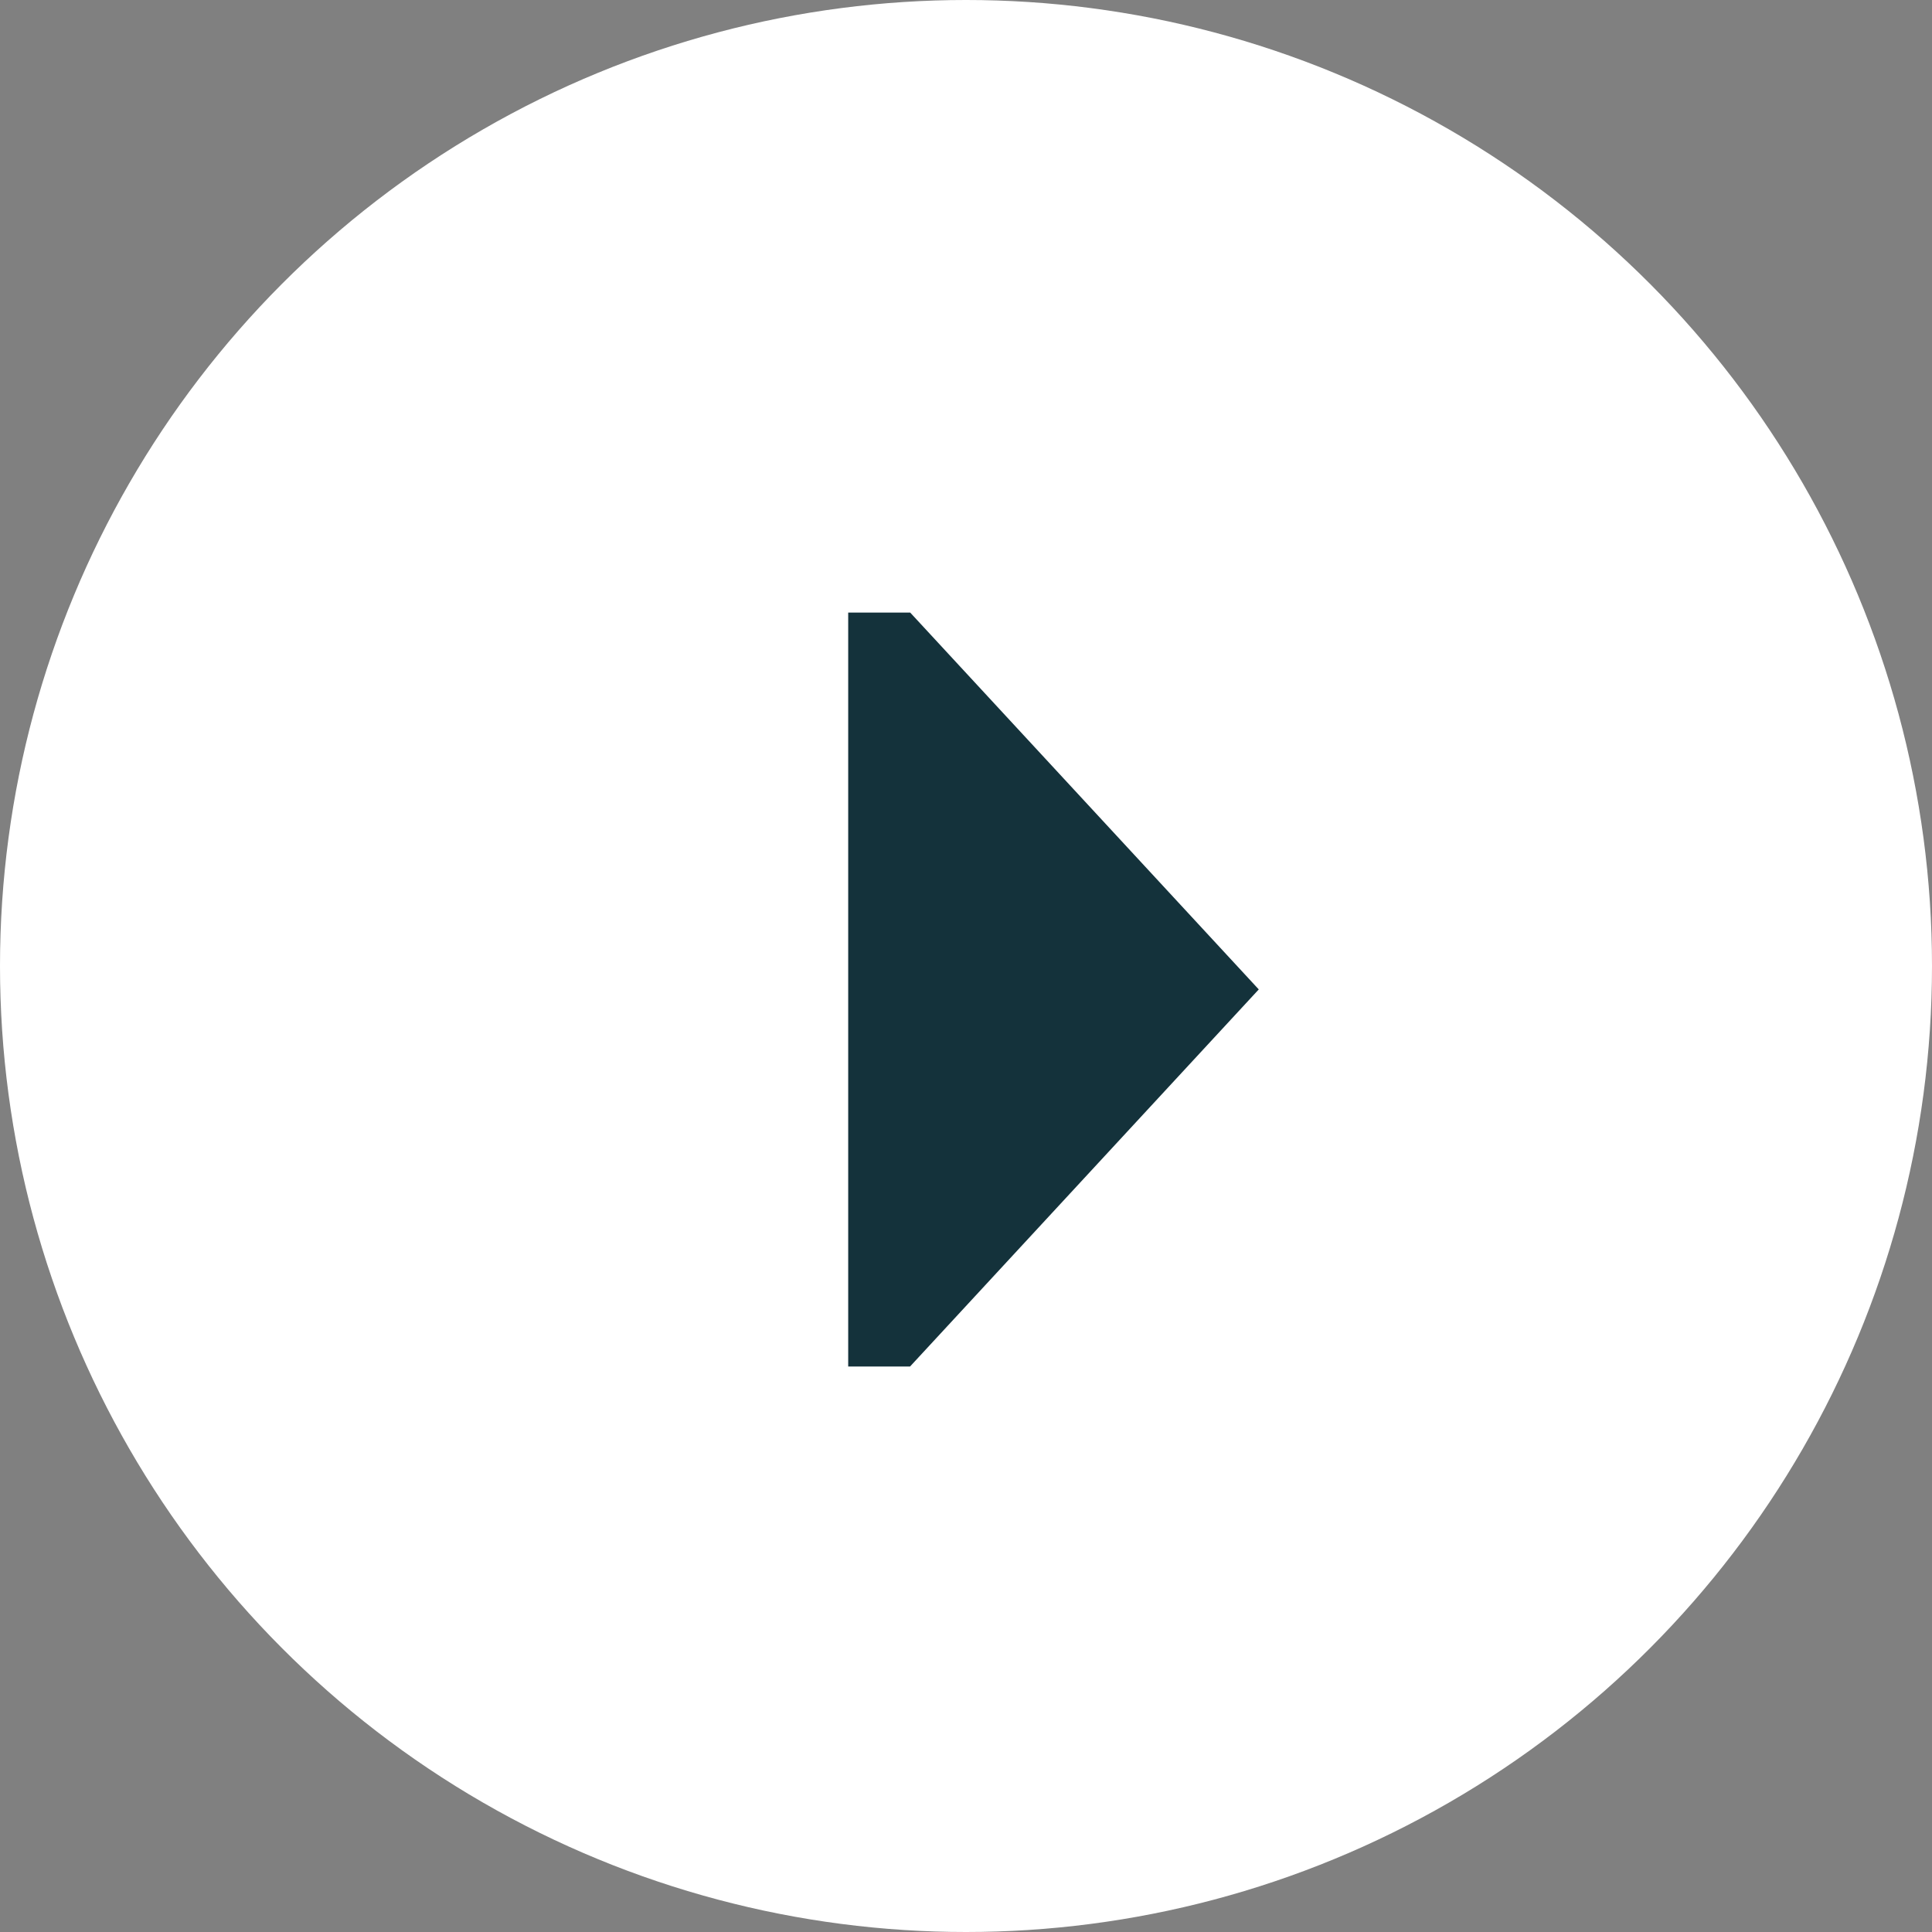
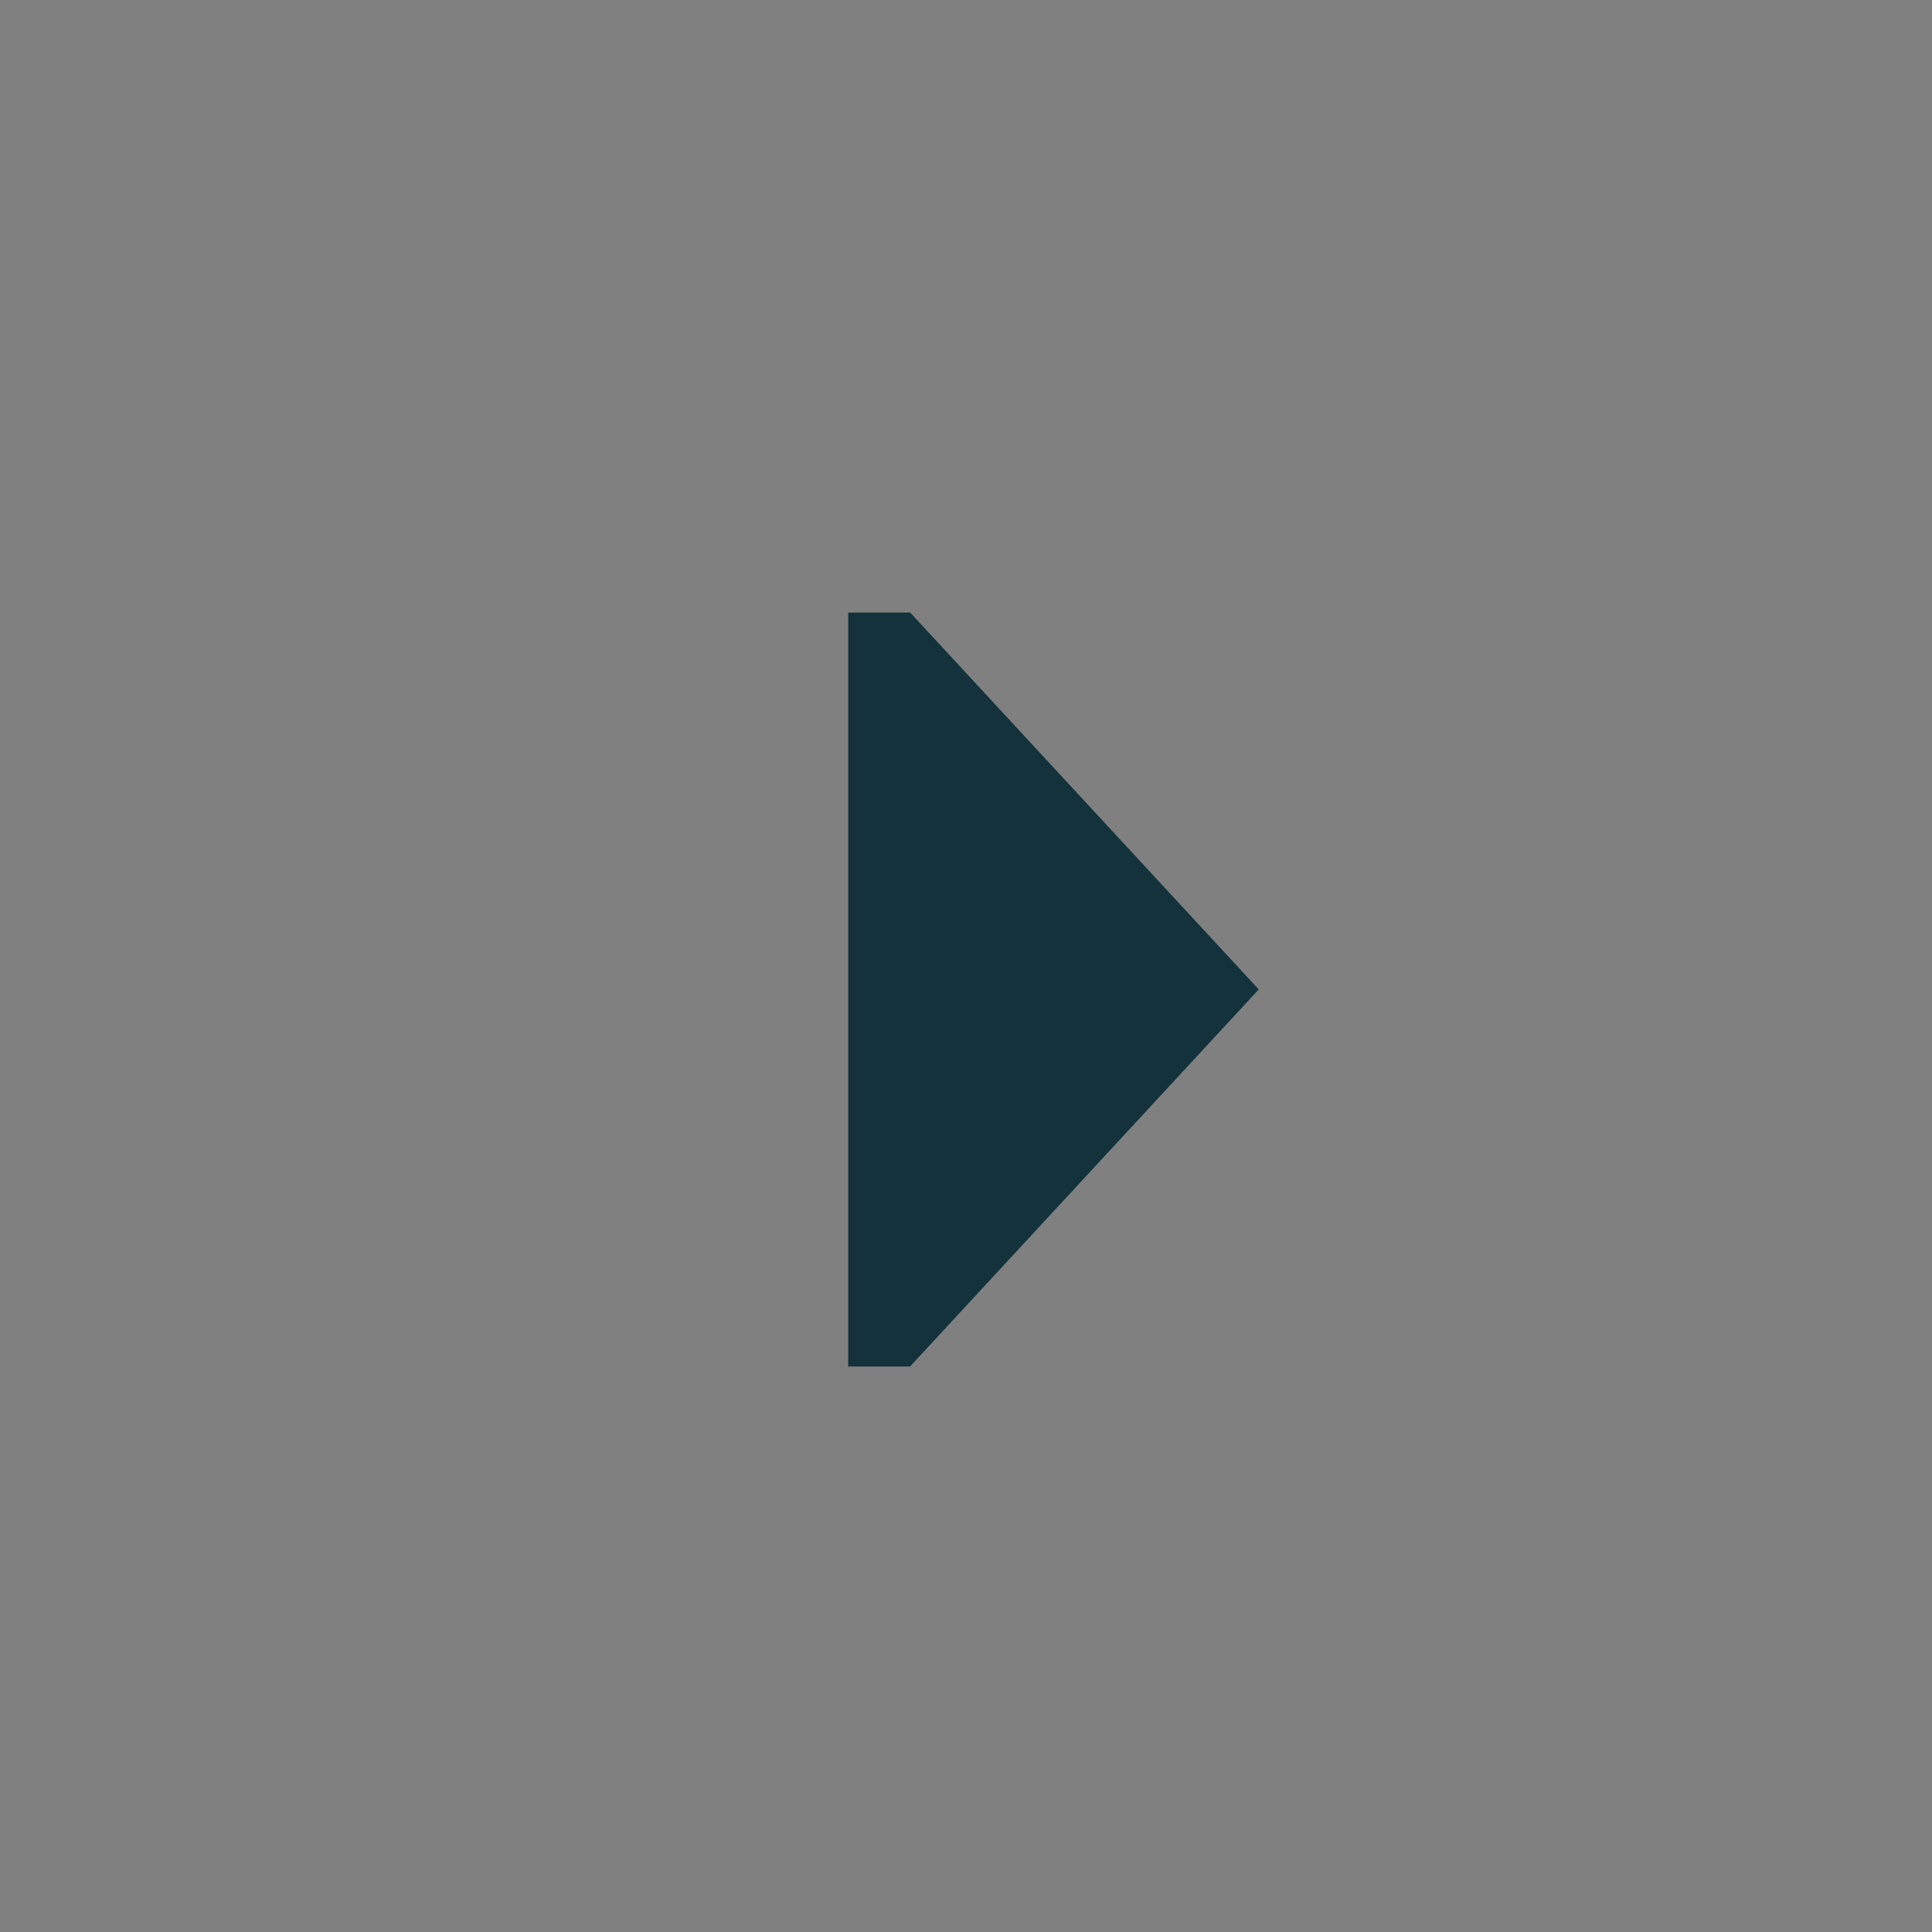
<svg xmlns="http://www.w3.org/2000/svg" width="41px" height="41px" viewBox="0 0 41 41" version="1.1">
  <rect x="0" y="0" width="41" height="41" fill="#808080" stroke="none" />
  <title>Group 19</title>
  <g id="Desktop-Designs" stroke="none" stroke-width="1" fill="none" fill-rule="evenodd">
    <g id="Home-Page-R4" transform="translate(-607, -961)">
      <g id="Indicators" transform="translate(607, 792)">
        <g id="Group-19" transform="translate(0, 169)">
-           <circle id="Oval" fill="#FFFFFF" cx="20.5" cy="20.5" r="20.5" />
          <polygon id="Path" fill="#14323B" points="19.312 29 18 29 18 20.152 18 13 19.316 13 26.713 20.997" />
        </g>
      </g>
    </g>
  </g>
</svg>